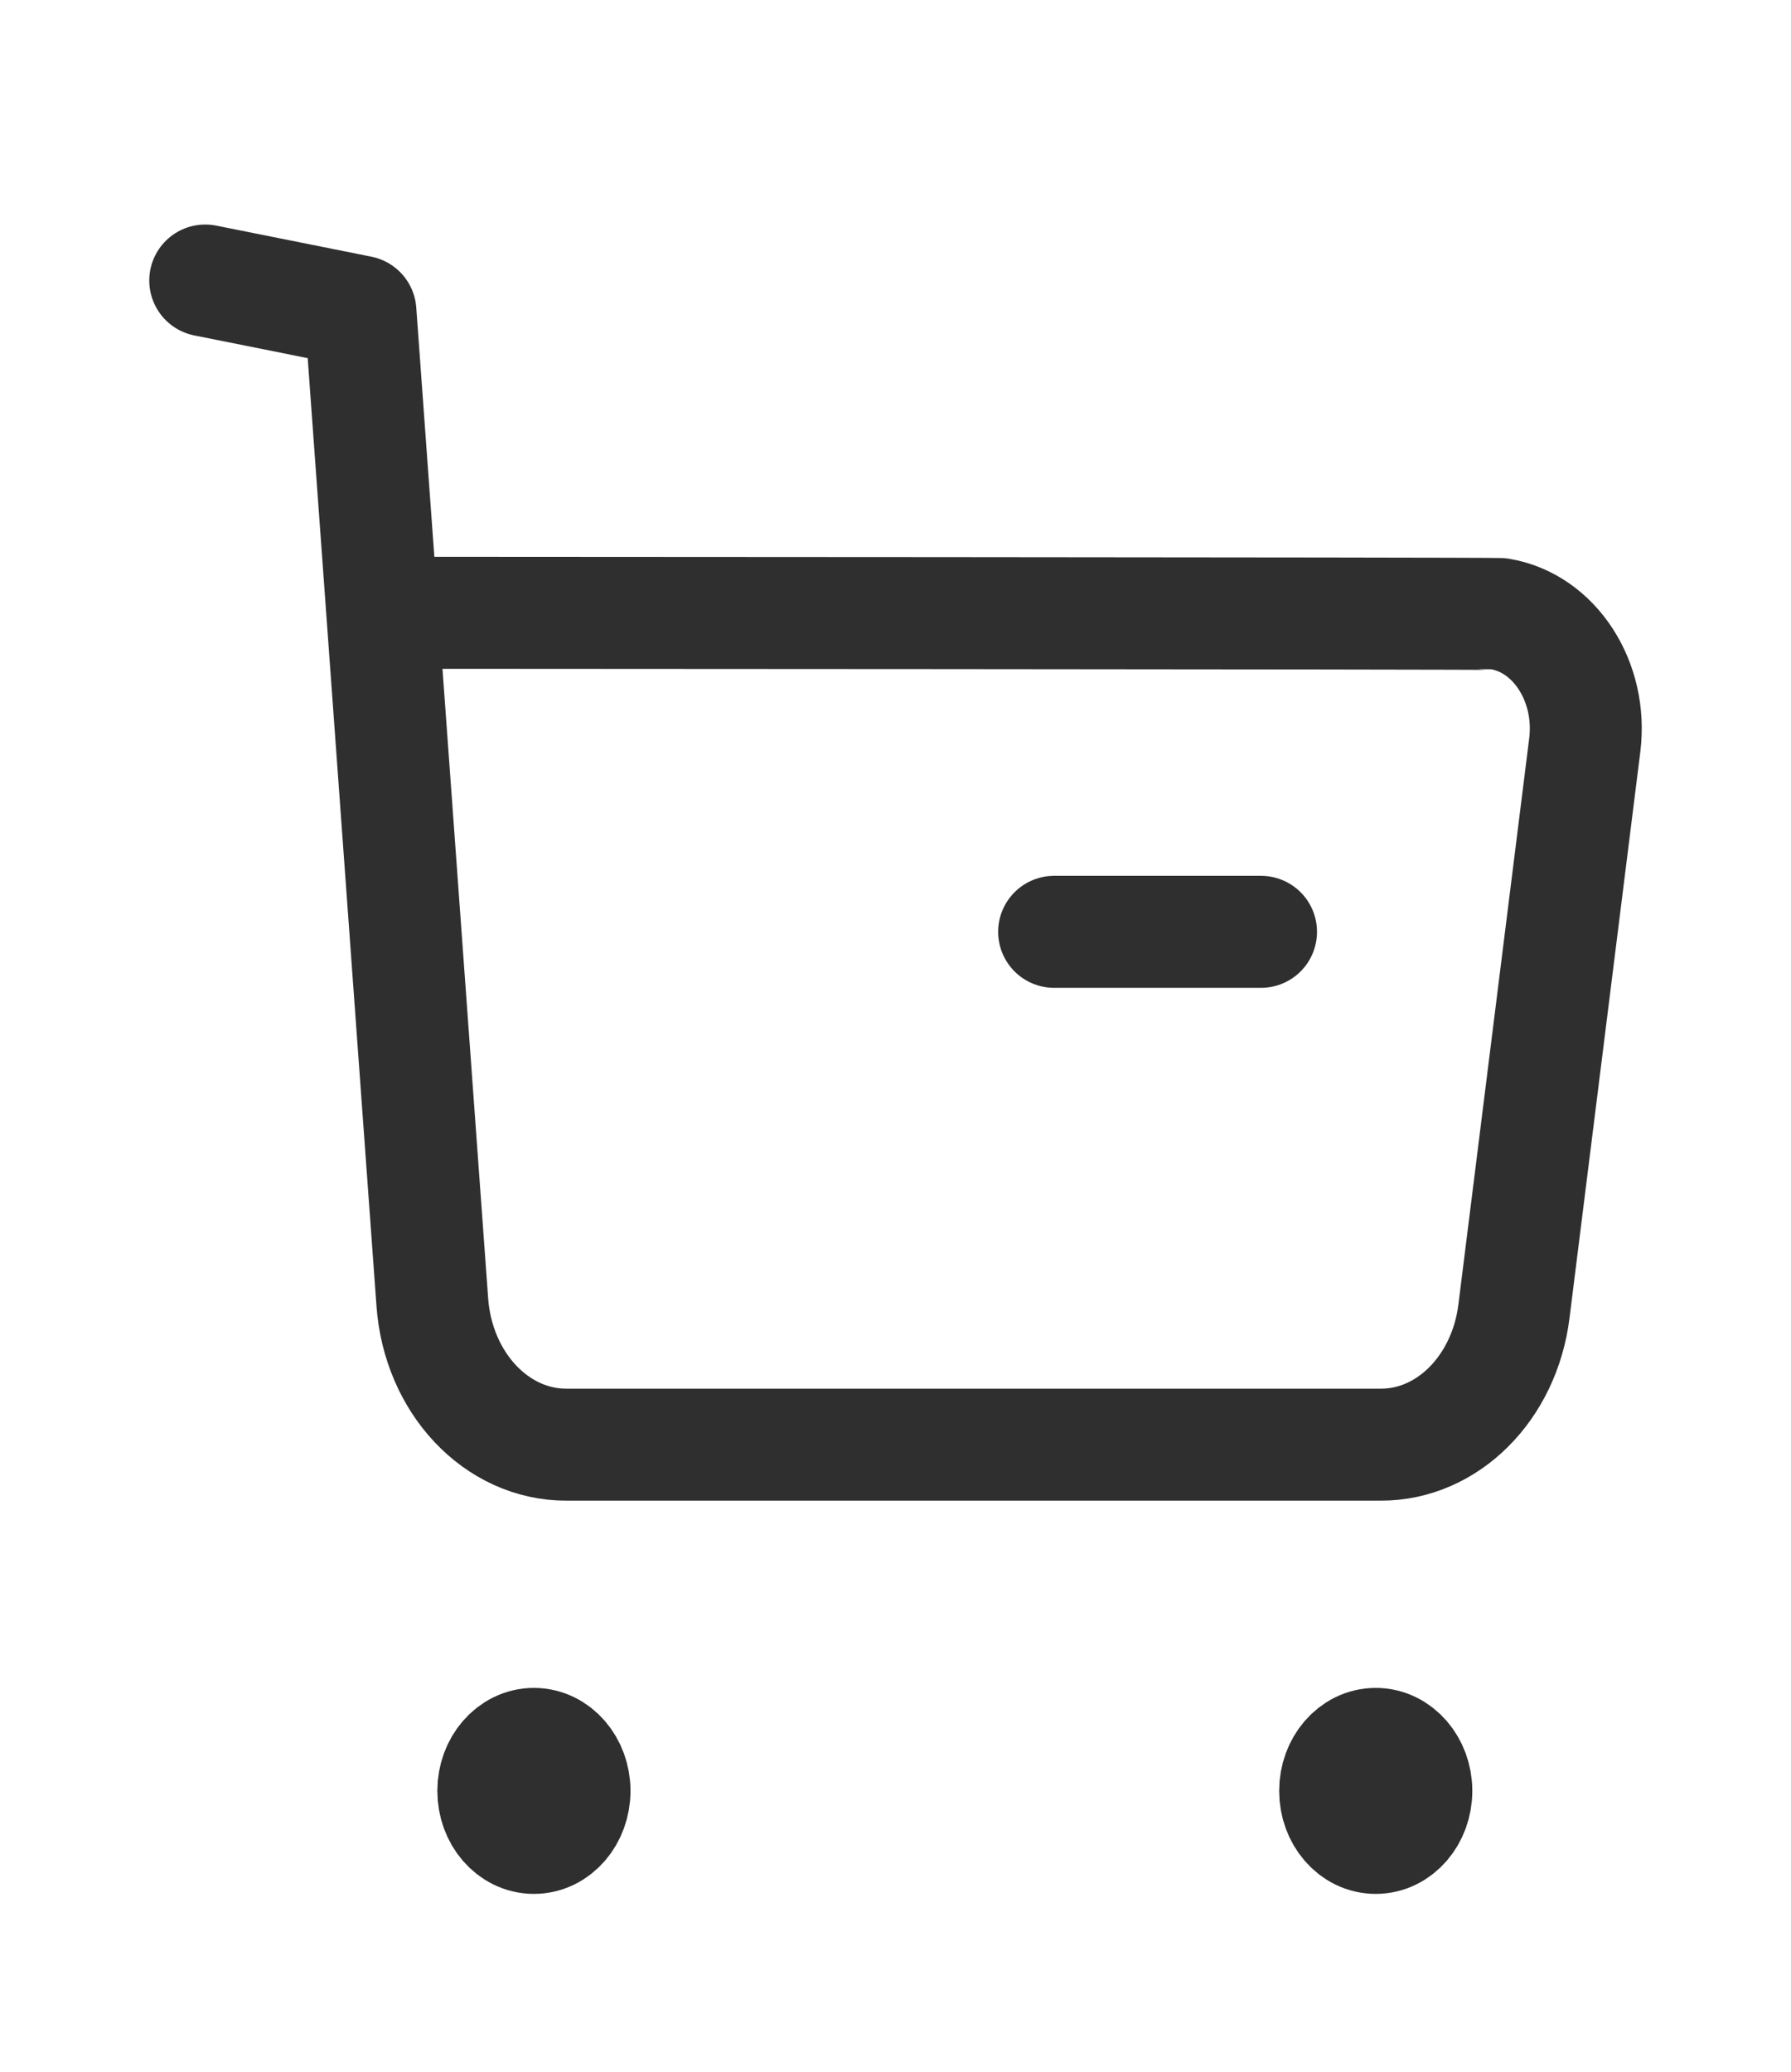
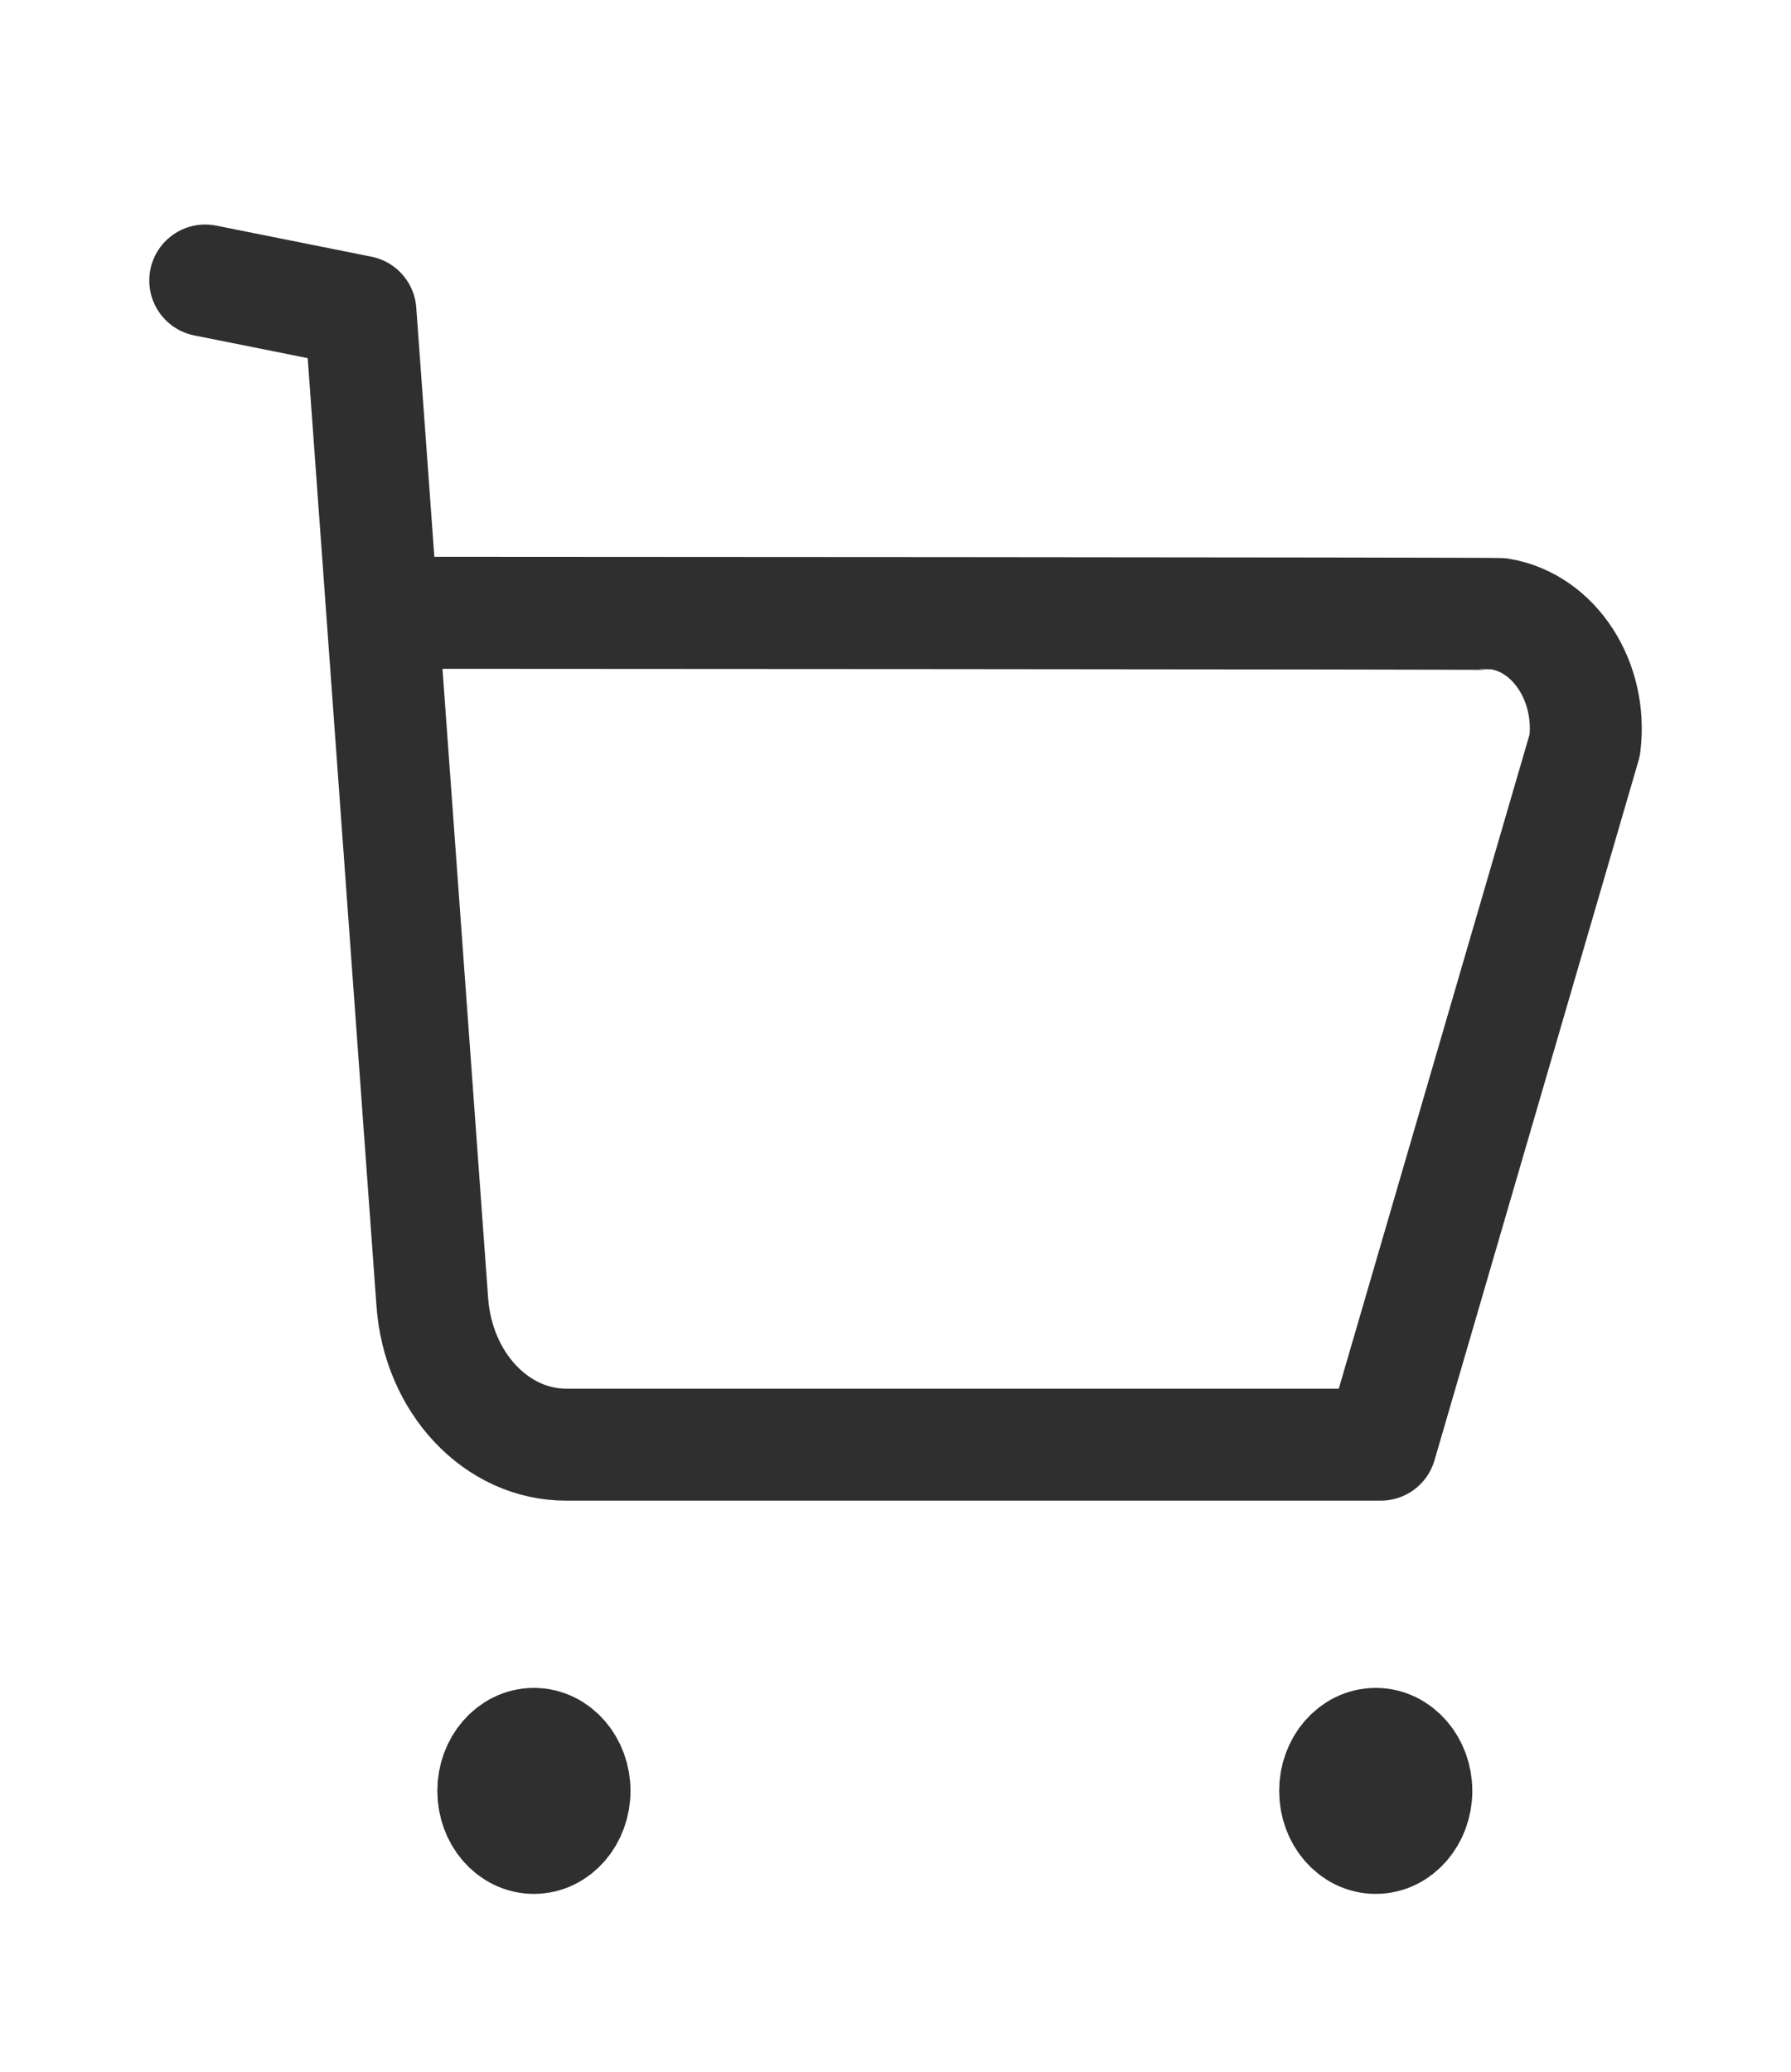
<svg xmlns="http://www.w3.org/2000/svg" width="32" height="37" viewBox="0 0 32 37" fill="none">
-   <path d="M3.667 5.01L6.44 5.565L7.724 23.253C7.827 24.697 8.871 25.806 10.124 25.801H24.67C25.866 25.804 26.88 24.787 27.05 23.418L28.315 13.307C28.456 12.178 27.778 11.129 26.802 10.966C26.716 10.952 6.886 10.944 6.886 10.944" stroke="#2F2F2F" stroke-width="2" stroke-linecap="round" stroke-linejoin="round" />
-   <path d="M18.834 16.642H22.531" stroke="#2F2F2F" stroke-width="2" stroke-linecap="round" stroke-linejoin="round" />
+   <path d="M3.667 5.01L6.44 5.565L7.724 23.253C7.827 24.697 8.871 25.806 10.124 25.801H24.67L28.315 13.307C28.456 12.178 27.778 11.129 26.802 10.966C26.716 10.952 6.886 10.944 6.886 10.944" stroke="#2F2F2F" stroke-width="2" stroke-linecap="round" stroke-linejoin="round" />
  <path fill-rule="evenodd" clip-rule="evenodd" d="M9.539 31.145C9.941 31.145 10.265 31.522 10.265 31.984C10.265 32.448 9.941 32.824 9.539 32.824C9.138 32.824 8.814 32.448 8.814 31.984C8.814 31.522 9.138 31.145 9.539 31.145Z" fill="#2F2F2F" stroke="#2F2F2F" stroke-width="2" stroke-linecap="round" stroke-linejoin="round" />
  <path fill-rule="evenodd" clip-rule="evenodd" d="M24.58 31.145C24.981 31.145 25.306 31.522 25.306 31.984C25.306 32.448 24.981 32.824 24.58 32.824C24.178 32.824 23.855 32.448 23.855 31.984C23.855 31.522 24.178 31.145 24.58 31.145Z" fill="#2F2F2F" stroke="#2F2F2F" stroke-width="2" stroke-linecap="round" stroke-linejoin="round" />
</svg>